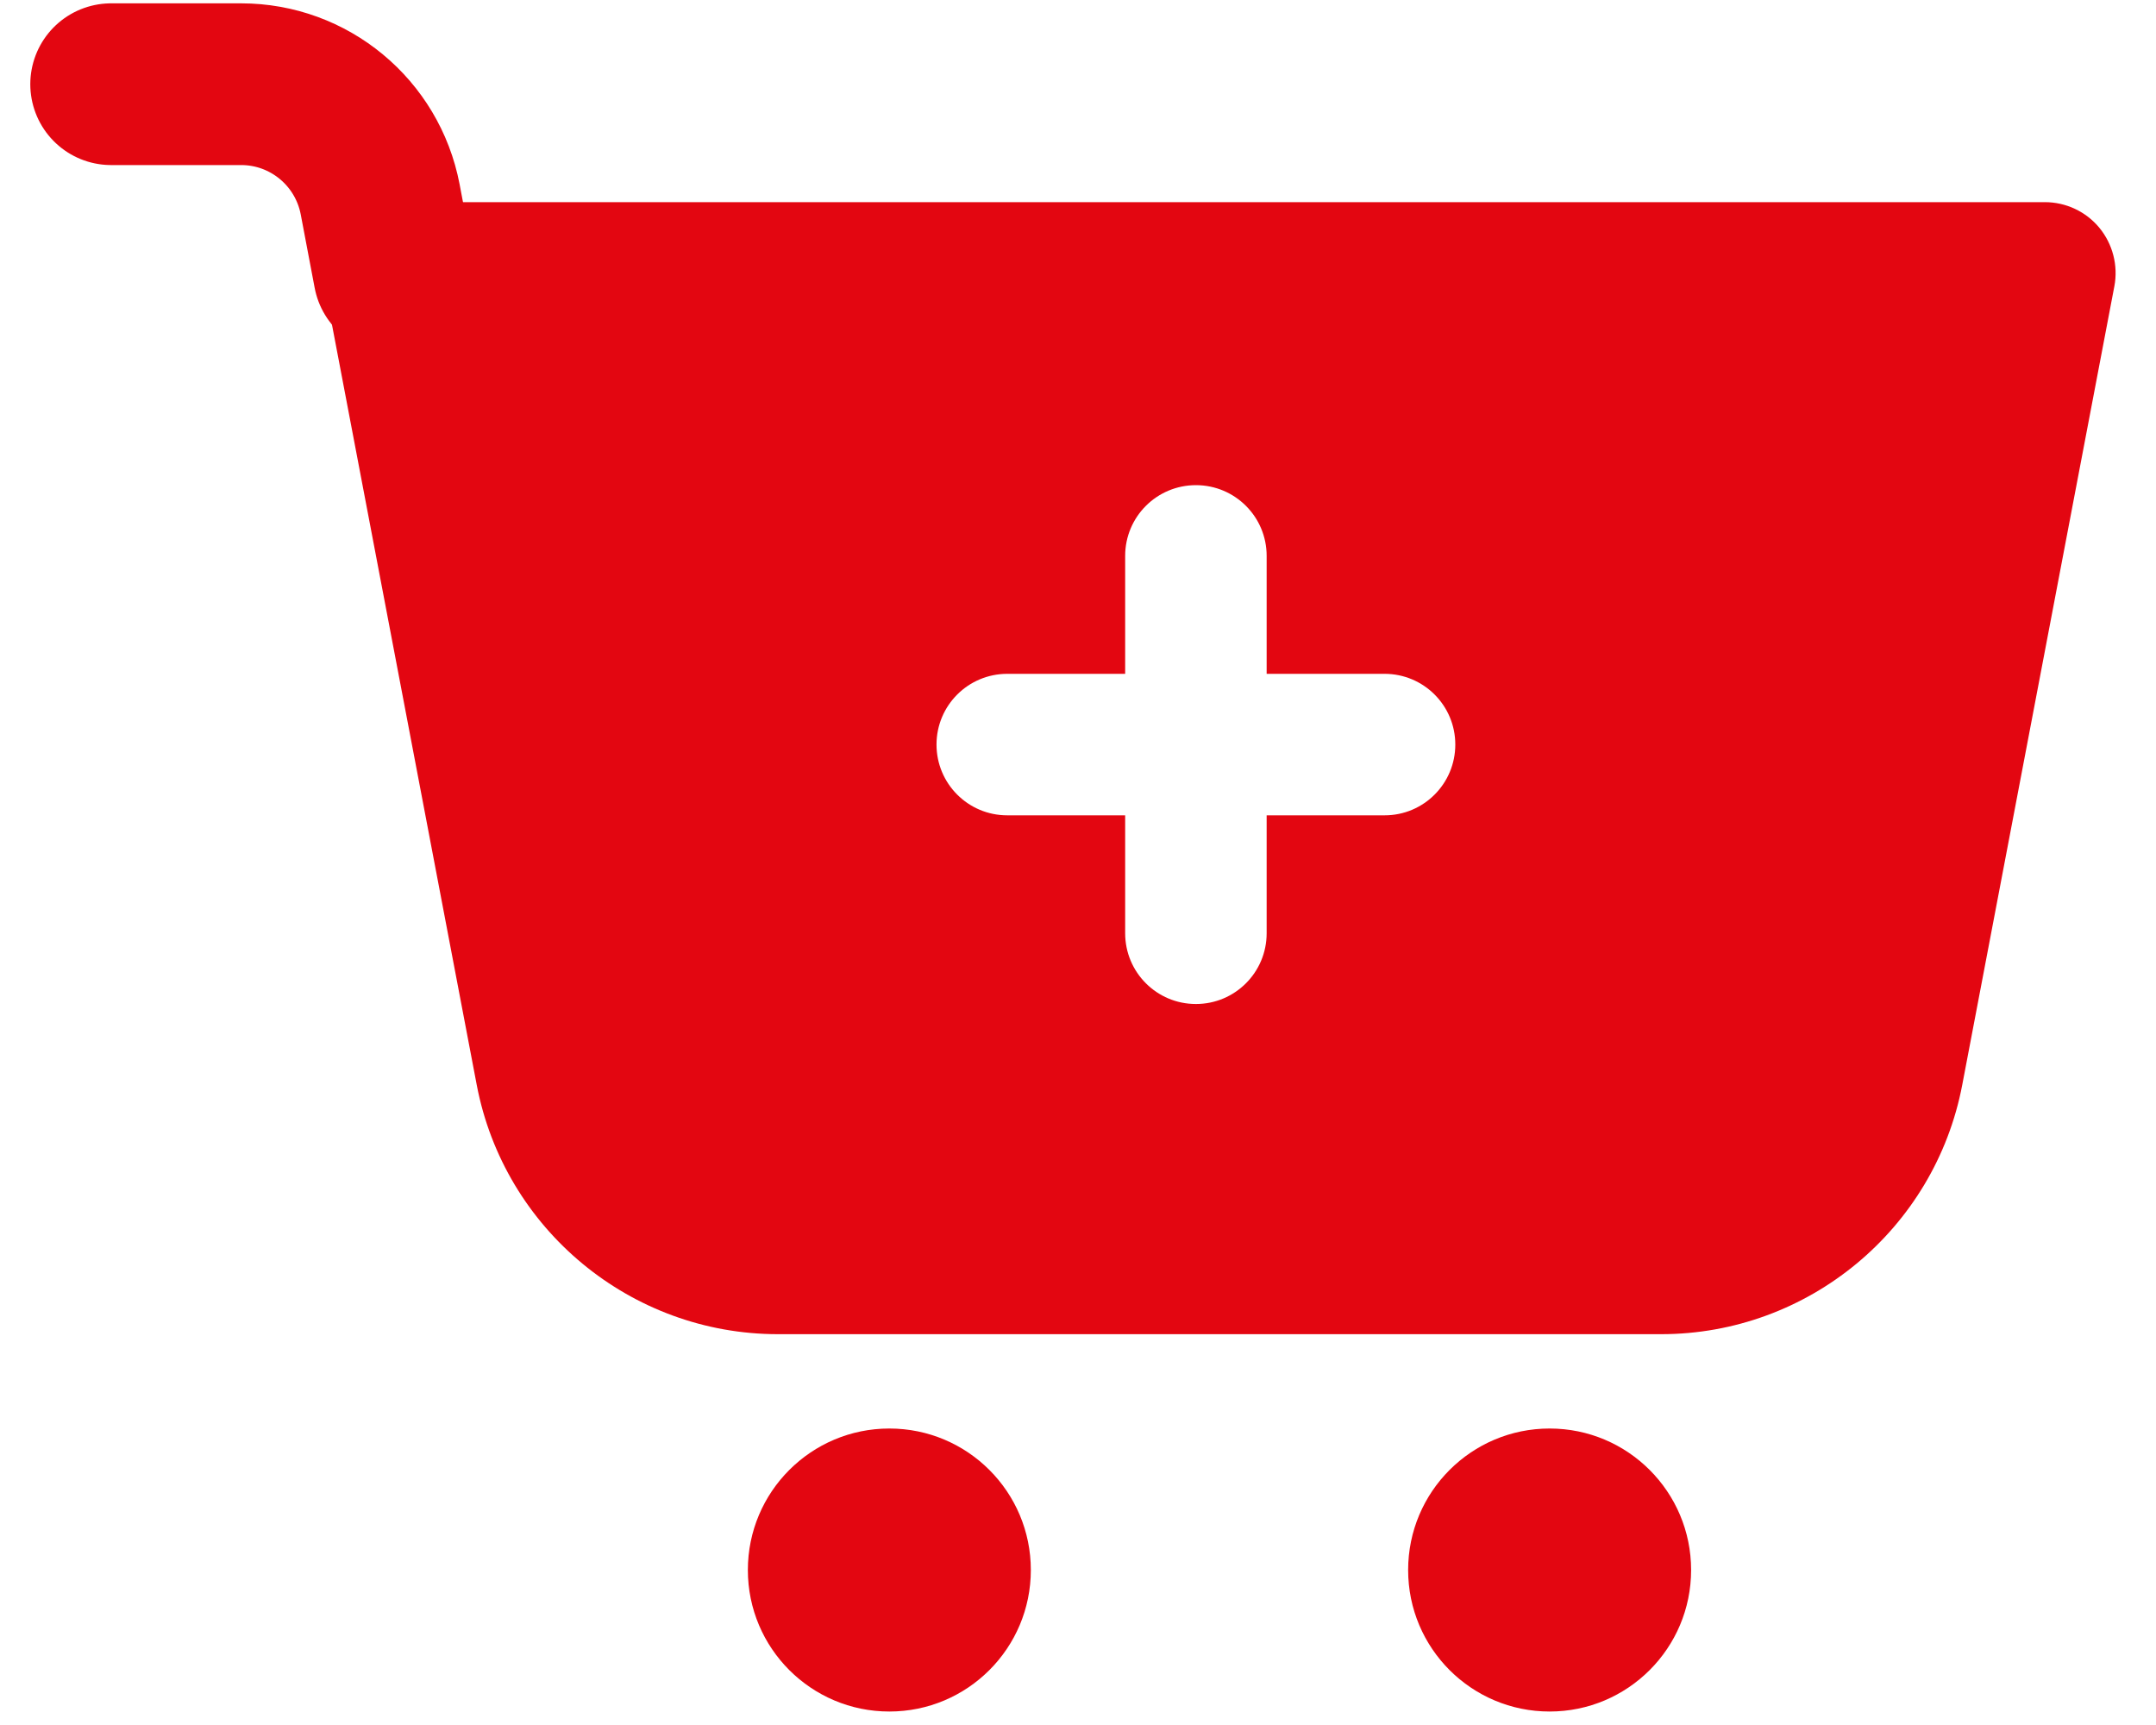
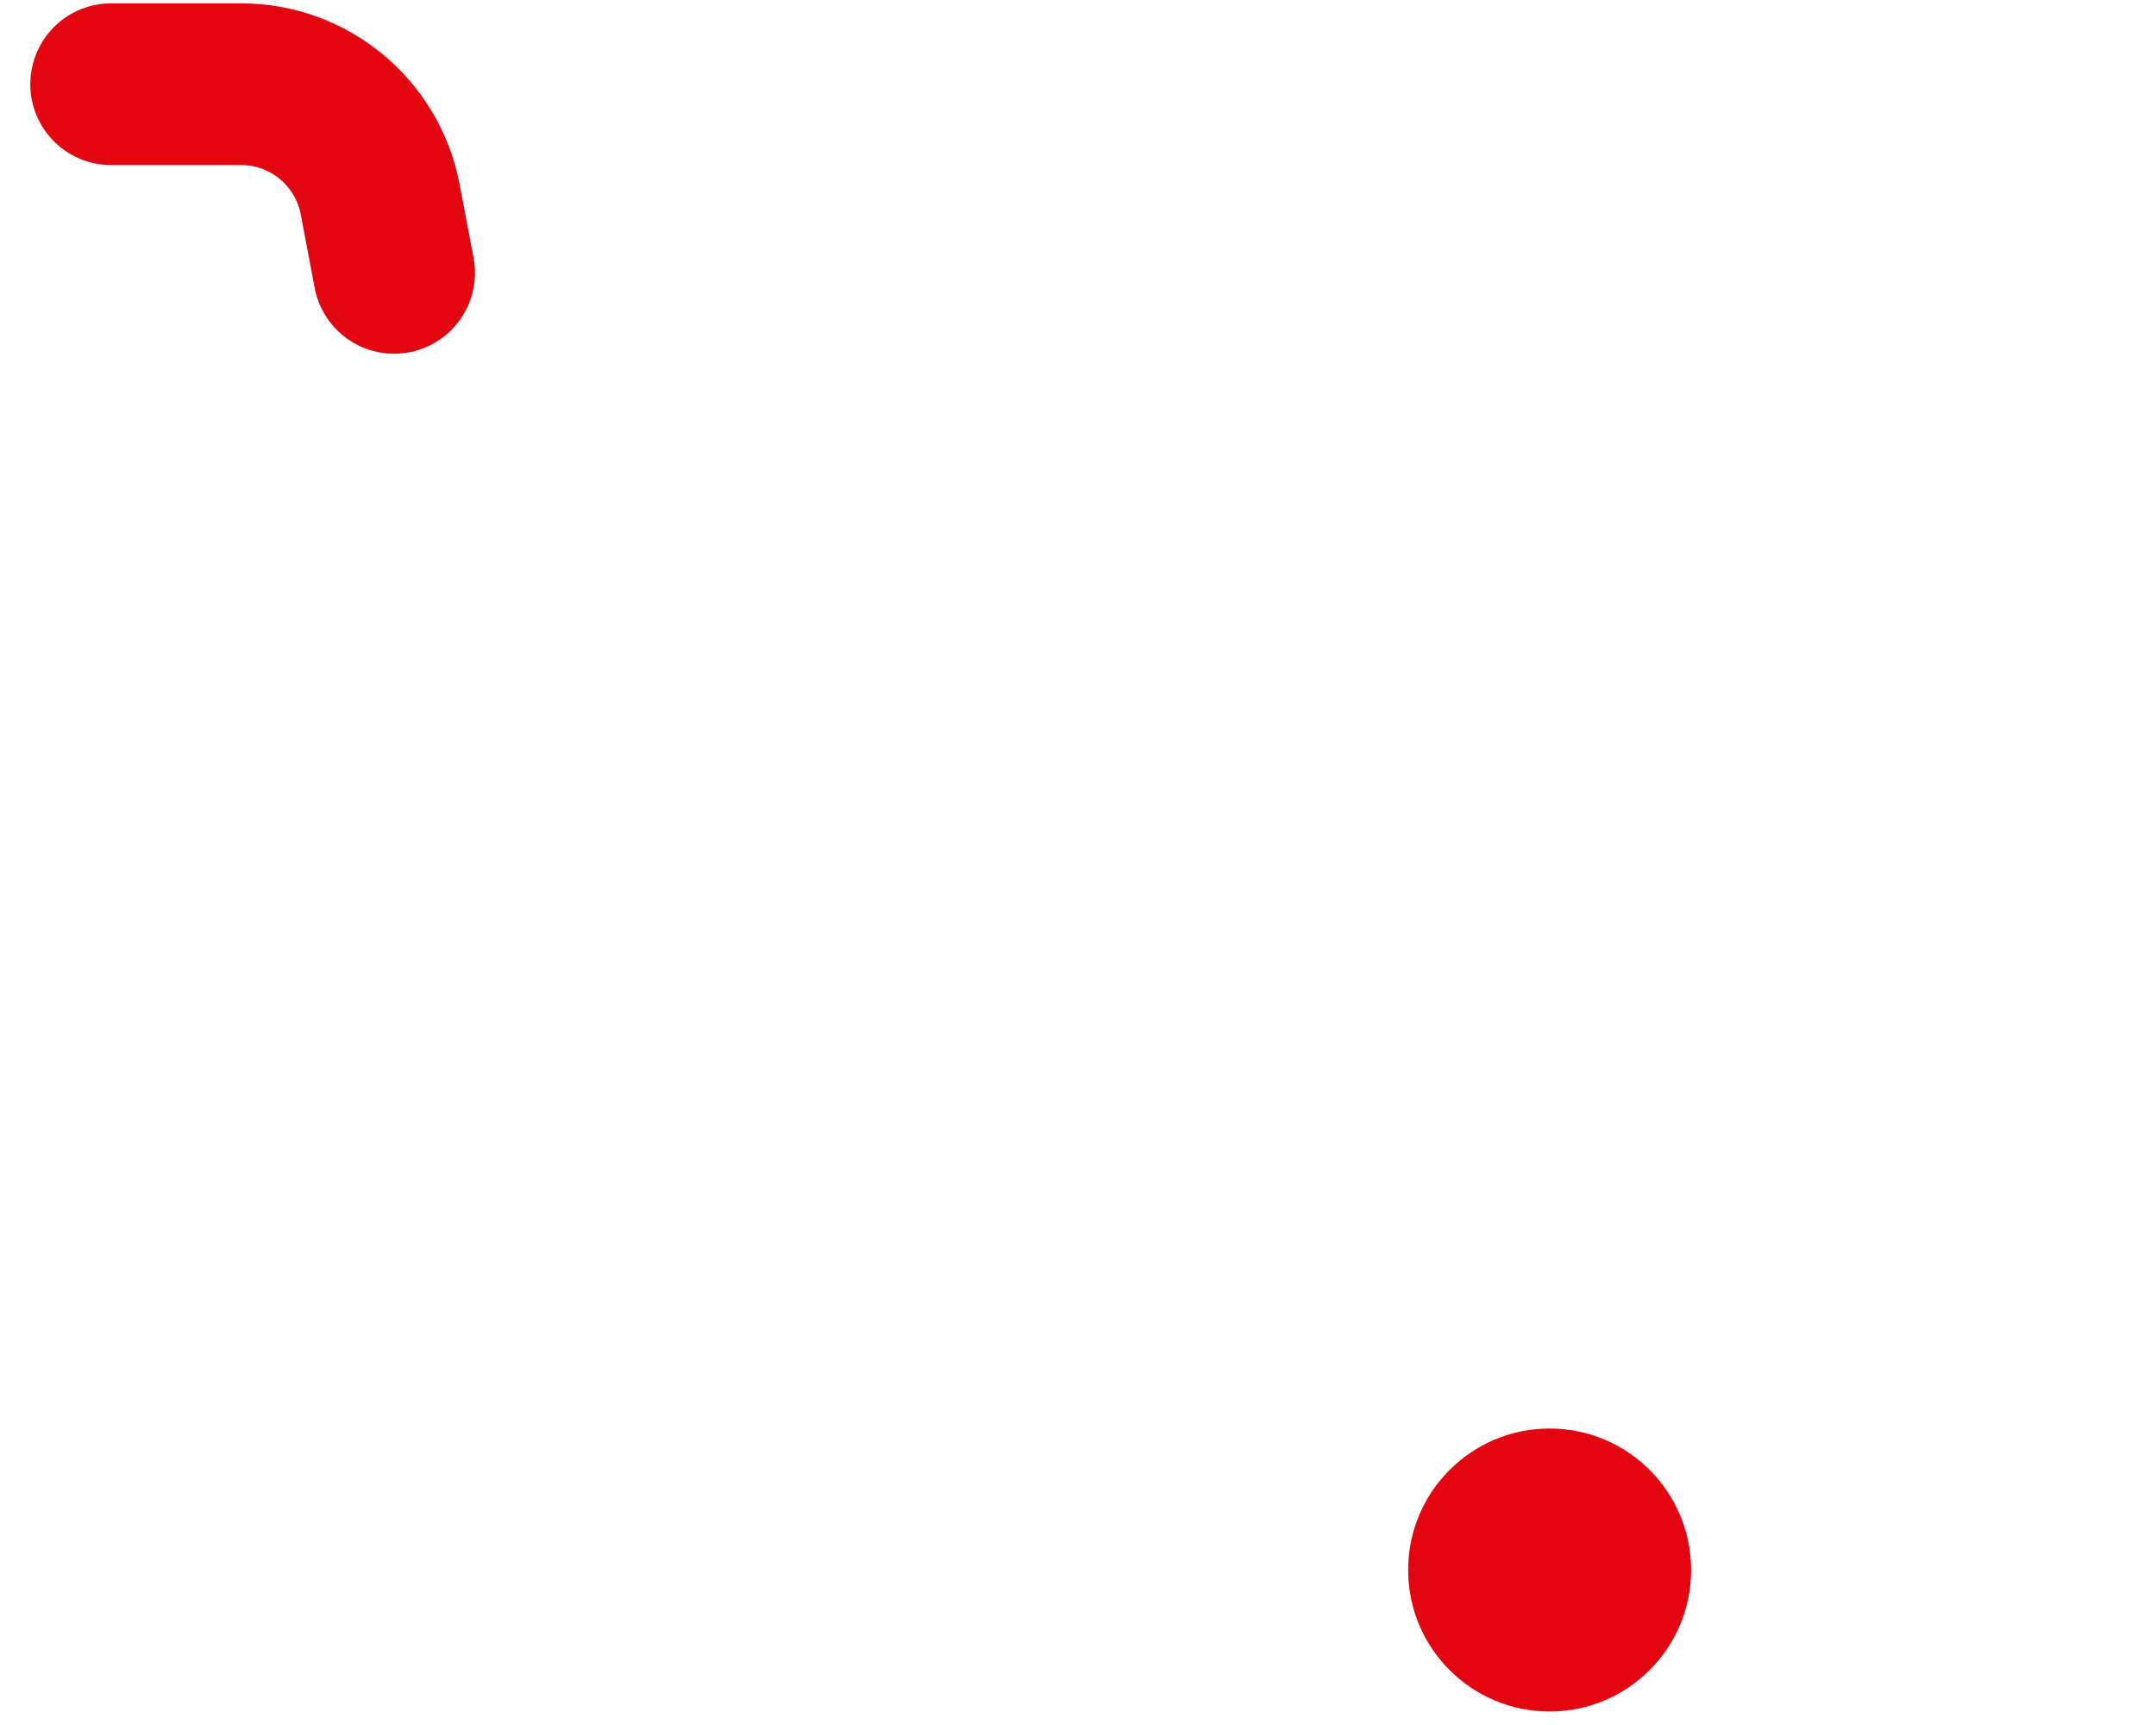
<svg xmlns="http://www.w3.org/2000/svg" width="40" height="32" viewBox="0 0 40 32" fill="none">
  <path d="M7.312 5.062L7.053 3.697C6.816 2.458 5.734 1.562 4.474 1.562H2.062" stroke="#E30611" stroke-width="3" stroke-miterlimit="10" stroke-linecap="round" stroke-linejoin="round" />
-   <path d="M16.5 31.75C17.95 31.75 19.125 30.575 19.125 29.125C19.125 27.675 17.95 26.5 16.5 26.5C15.05 26.5 13.875 27.675 13.875 29.125C13.875 30.575 15.05 31.75 16.5 31.75Z" fill="#E30611" />
  <path d="M28.75 31.75C30.2 31.75 31.375 30.575 31.375 29.125C31.375 27.675 30.2 26.5 28.75 26.5C27.3 26.5 26.125 27.675 26.125 29.125C26.125 30.575 27.3 31.75 28.75 31.75Z" fill="#E30611" />
-   <path d="M38.949 4.225C38.7 3.924 38.329 3.75 37.938 3.75H7.312C6.921 3.75 6.55 3.924 6.301 4.225C6.052 4.527 5.95 4.923 6.023 5.308L8.845 20.127C9.356 22.806 11.706 24.75 14.433 24.75H30.818C33.545 24.75 35.894 22.806 36.405 20.127L39.228 5.308C39.3 4.924 39.197 4.527 38.949 4.225ZM25.688 15.125H23.5V17.312C23.5 18.038 22.913 18.625 22.188 18.625C21.462 18.625 20.875 18.038 20.875 17.312V15.125H18.688C17.962 15.125 17.375 14.538 17.375 13.812C17.375 13.087 17.962 12.5 18.688 12.5H20.875V10.312C20.875 9.587 21.462 9 22.188 9C22.913 9 23.5 9.587 23.5 10.312V12.5H25.688C26.413 12.5 27 13.087 27 13.812C27 14.538 26.413 15.125 25.688 15.125Z" fill="#E30611" />
</svg>